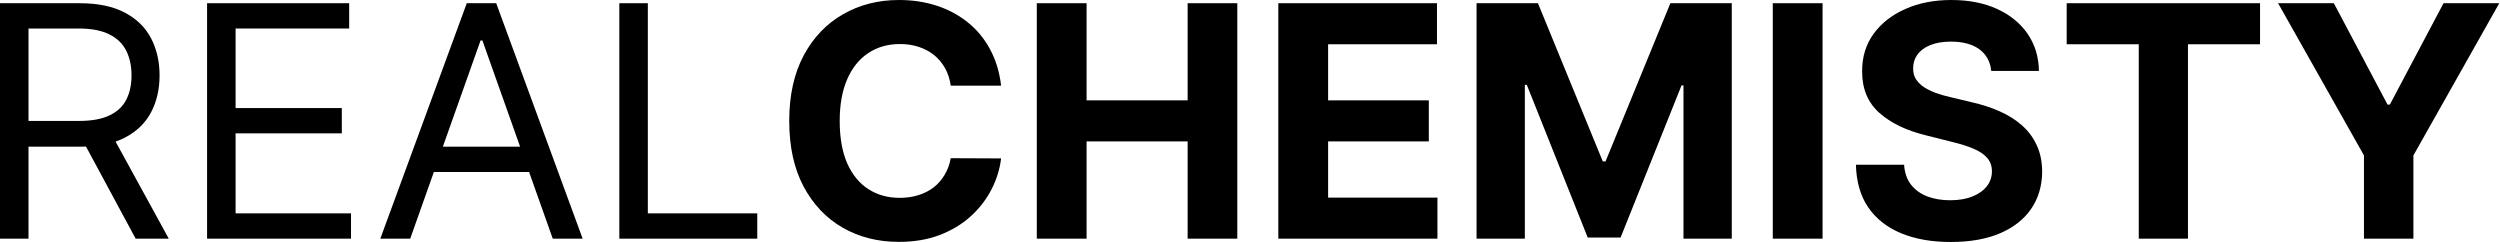
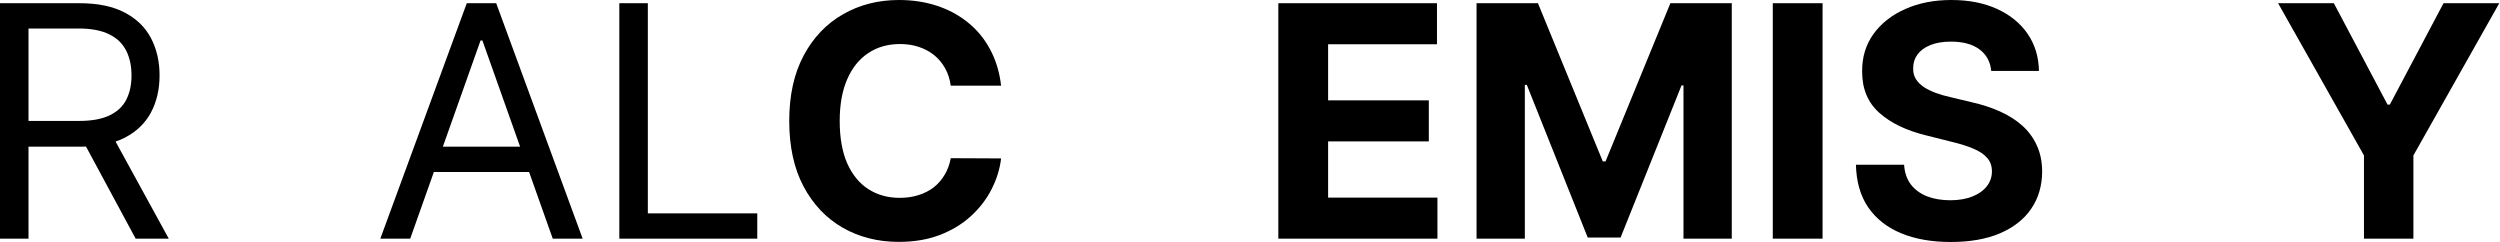
<svg xmlns="http://www.w3.org/2000/svg" width="196" height="19" viewBox="0 0 196 19" fill="none">
  <path d="M178.602 0.252H182.974L187.183 8.202H187.363L191.572 0.252H195.943L189.211 12.185V18.711H185.335V12.185L178.602 0.252Z" fill="black" />
-   <path d="M162.028 3.47V0.252H177.187V3.47H171.536V18.711H167.679V3.47H162.028Z" fill="black" />
  <path d="M156.113 5.561C156.041 4.834 155.731 4.269 155.185 3.867C154.638 3.464 153.896 3.263 152.958 3.263C152.321 3.263 151.784 3.353 151.345 3.533C150.906 3.707 150.57 3.951 150.336 4.263C150.107 4.576 149.993 4.93 149.993 5.327C149.981 5.657 150.05 5.946 150.2 6.192C150.357 6.438 150.57 6.652 150.84 6.832C151.111 7.006 151.423 7.159 151.778 7.291C152.132 7.418 152.511 7.526 152.913 7.616L154.572 8.012C155.377 8.193 156.116 8.433 156.789 8.734C157.462 9.034 158.045 9.403 158.537 9.842C159.03 10.281 159.412 10.797 159.682 11.392C159.958 11.987 160.1 12.669 160.106 13.438C160.1 14.568 159.811 15.547 159.24 16.377C158.676 17.2 157.858 17.84 156.789 18.296C155.725 18.747 154.442 18.972 152.94 18.972C151.45 18.972 150.152 18.744 149.047 18.287C147.947 17.831 147.088 17.155 146.469 16.259C145.856 15.358 145.535 14.243 145.505 12.915H149.281C149.323 13.534 149.5 14.051 149.813 14.466C150.131 14.874 150.555 15.184 151.084 15.394C151.618 15.598 152.222 15.7 152.895 15.7C153.556 15.7 154.13 15.604 154.617 15.412C155.109 15.22 155.491 14.952 155.761 14.61C156.032 14.268 156.167 13.874 156.167 13.429C156.167 13.015 156.044 12.666 155.797 12.384C155.557 12.101 155.203 11.861 154.734 11.663C154.271 11.464 153.703 11.284 153.03 11.122L151.021 10.617C149.464 10.239 148.236 9.647 147.334 8.842C146.433 8.037 145.985 6.952 145.991 5.588C145.985 4.47 146.283 3.494 146.884 2.659C147.49 1.824 148.323 1.172 149.38 0.703C150.438 0.234 151.639 0 152.985 0C154.355 0 155.551 0.234 156.573 0.703C157.6 1.172 158.399 1.824 158.97 2.659C159.541 3.494 159.835 4.461 159.853 5.561H156.113Z" fill="black" />
  <path d="M142.889 0.252V18.711H138.986V0.252H142.889Z" fill="black" />
  <path d="M115.762 0.252H120.575L125.658 12.654H125.874L130.958 0.252H135.771V18.711H131.985V6.696H131.832L127.055 18.621H124.477L119.701 6.651H119.547V18.711H115.762V0.252Z" fill="black" />
  <path d="M100.221 18.711V0.252H112.659V3.47H104.124V7.868H112.019V11.086H104.124V15.493H112.695V18.711H100.221Z" fill="black" />
-   <path d="M81.285 18.711V0.252H85.188V7.868H93.11V0.252H97.004V18.711H93.11V11.086H85.188V18.711H81.285Z" fill="black" />
  <path d="M78.487 6.715H74.539C74.467 6.204 74.32 5.75 74.097 5.354C73.875 4.951 73.59 4.609 73.241 4.326C72.893 4.044 72.49 3.827 72.034 3.677C71.583 3.527 71.093 3.452 70.564 3.452C69.609 3.452 68.777 3.689 68.068 4.164C67.359 4.633 66.809 5.318 66.418 6.219C66.028 7.114 65.833 8.202 65.833 9.482C65.833 10.797 66.028 11.903 66.418 12.798C66.815 13.694 67.368 14.37 68.077 14.826C68.786 15.283 69.606 15.511 70.537 15.511C71.06 15.511 71.544 15.442 71.989 15.304C72.439 15.166 72.839 14.964 73.187 14.7C73.536 14.43 73.824 14.102 74.052 13.718C74.287 13.333 74.449 12.895 74.539 12.402L78.487 12.42C78.385 13.267 78.129 14.084 77.721 14.871C77.318 15.652 76.774 16.352 76.089 16.971C75.41 17.584 74.599 18.071 73.656 18.431C72.719 18.786 71.658 18.963 70.474 18.963C68.828 18.963 67.356 18.591 66.058 17.846C64.766 17.101 63.745 16.022 62.994 14.61C62.248 13.198 61.876 11.489 61.876 9.482C61.876 7.469 62.255 5.756 63.012 4.344C63.769 2.932 64.796 1.857 66.094 1.118C67.392 0.373 68.852 0 70.474 0C71.544 0 72.535 0.15 73.449 0.451C74.368 0.751 75.182 1.19 75.891 1.767C76.6 2.337 77.177 3.037 77.621 3.867C78.072 4.696 78.361 5.645 78.487 6.715Z" fill="black" />
  <path d="M48.555 18.711V0.252H50.79V16.728H59.37V18.711H48.555Z" fill="black" />
  <path d="M32.16 18.711H29.817L36.595 0.252H38.902L45.68 18.711H43.336L37.82 3.172H37.676L32.16 18.711ZM33.026 11.5H42.471V13.483H33.026V11.5Z" fill="black" />
-   <path d="M16.235 18.711V0.252H27.375V2.235H18.47V8.472H26.798V10.455H18.47V16.728H27.519V18.711H16.235Z" fill="black" />
  <path d="M0 18.711V0.252H6.237C7.679 0.252 8.863 0.499 9.788 0.991C10.713 1.478 11.398 2.148 11.843 3.001C12.288 3.854 12.51 4.825 12.51 5.912C12.51 7 12.288 7.964 11.843 8.806C11.398 9.647 10.716 10.308 9.797 10.788C8.878 11.263 7.703 11.5 6.273 11.5H1.226V9.481H6.201C7.186 9.481 7.979 9.337 8.58 9.049C9.187 8.76 9.626 8.352 9.896 7.823C10.173 7.288 10.311 6.651 10.311 5.912C10.311 5.173 10.173 4.527 9.896 3.975C9.62 3.422 9.178 2.995 8.571 2.695C7.964 2.388 7.162 2.235 6.165 2.235H2.235V18.711H0ZM8.688 10.419L13.231 18.711H10.635L6.165 10.419H8.688Z" fill="black" />
</svg>